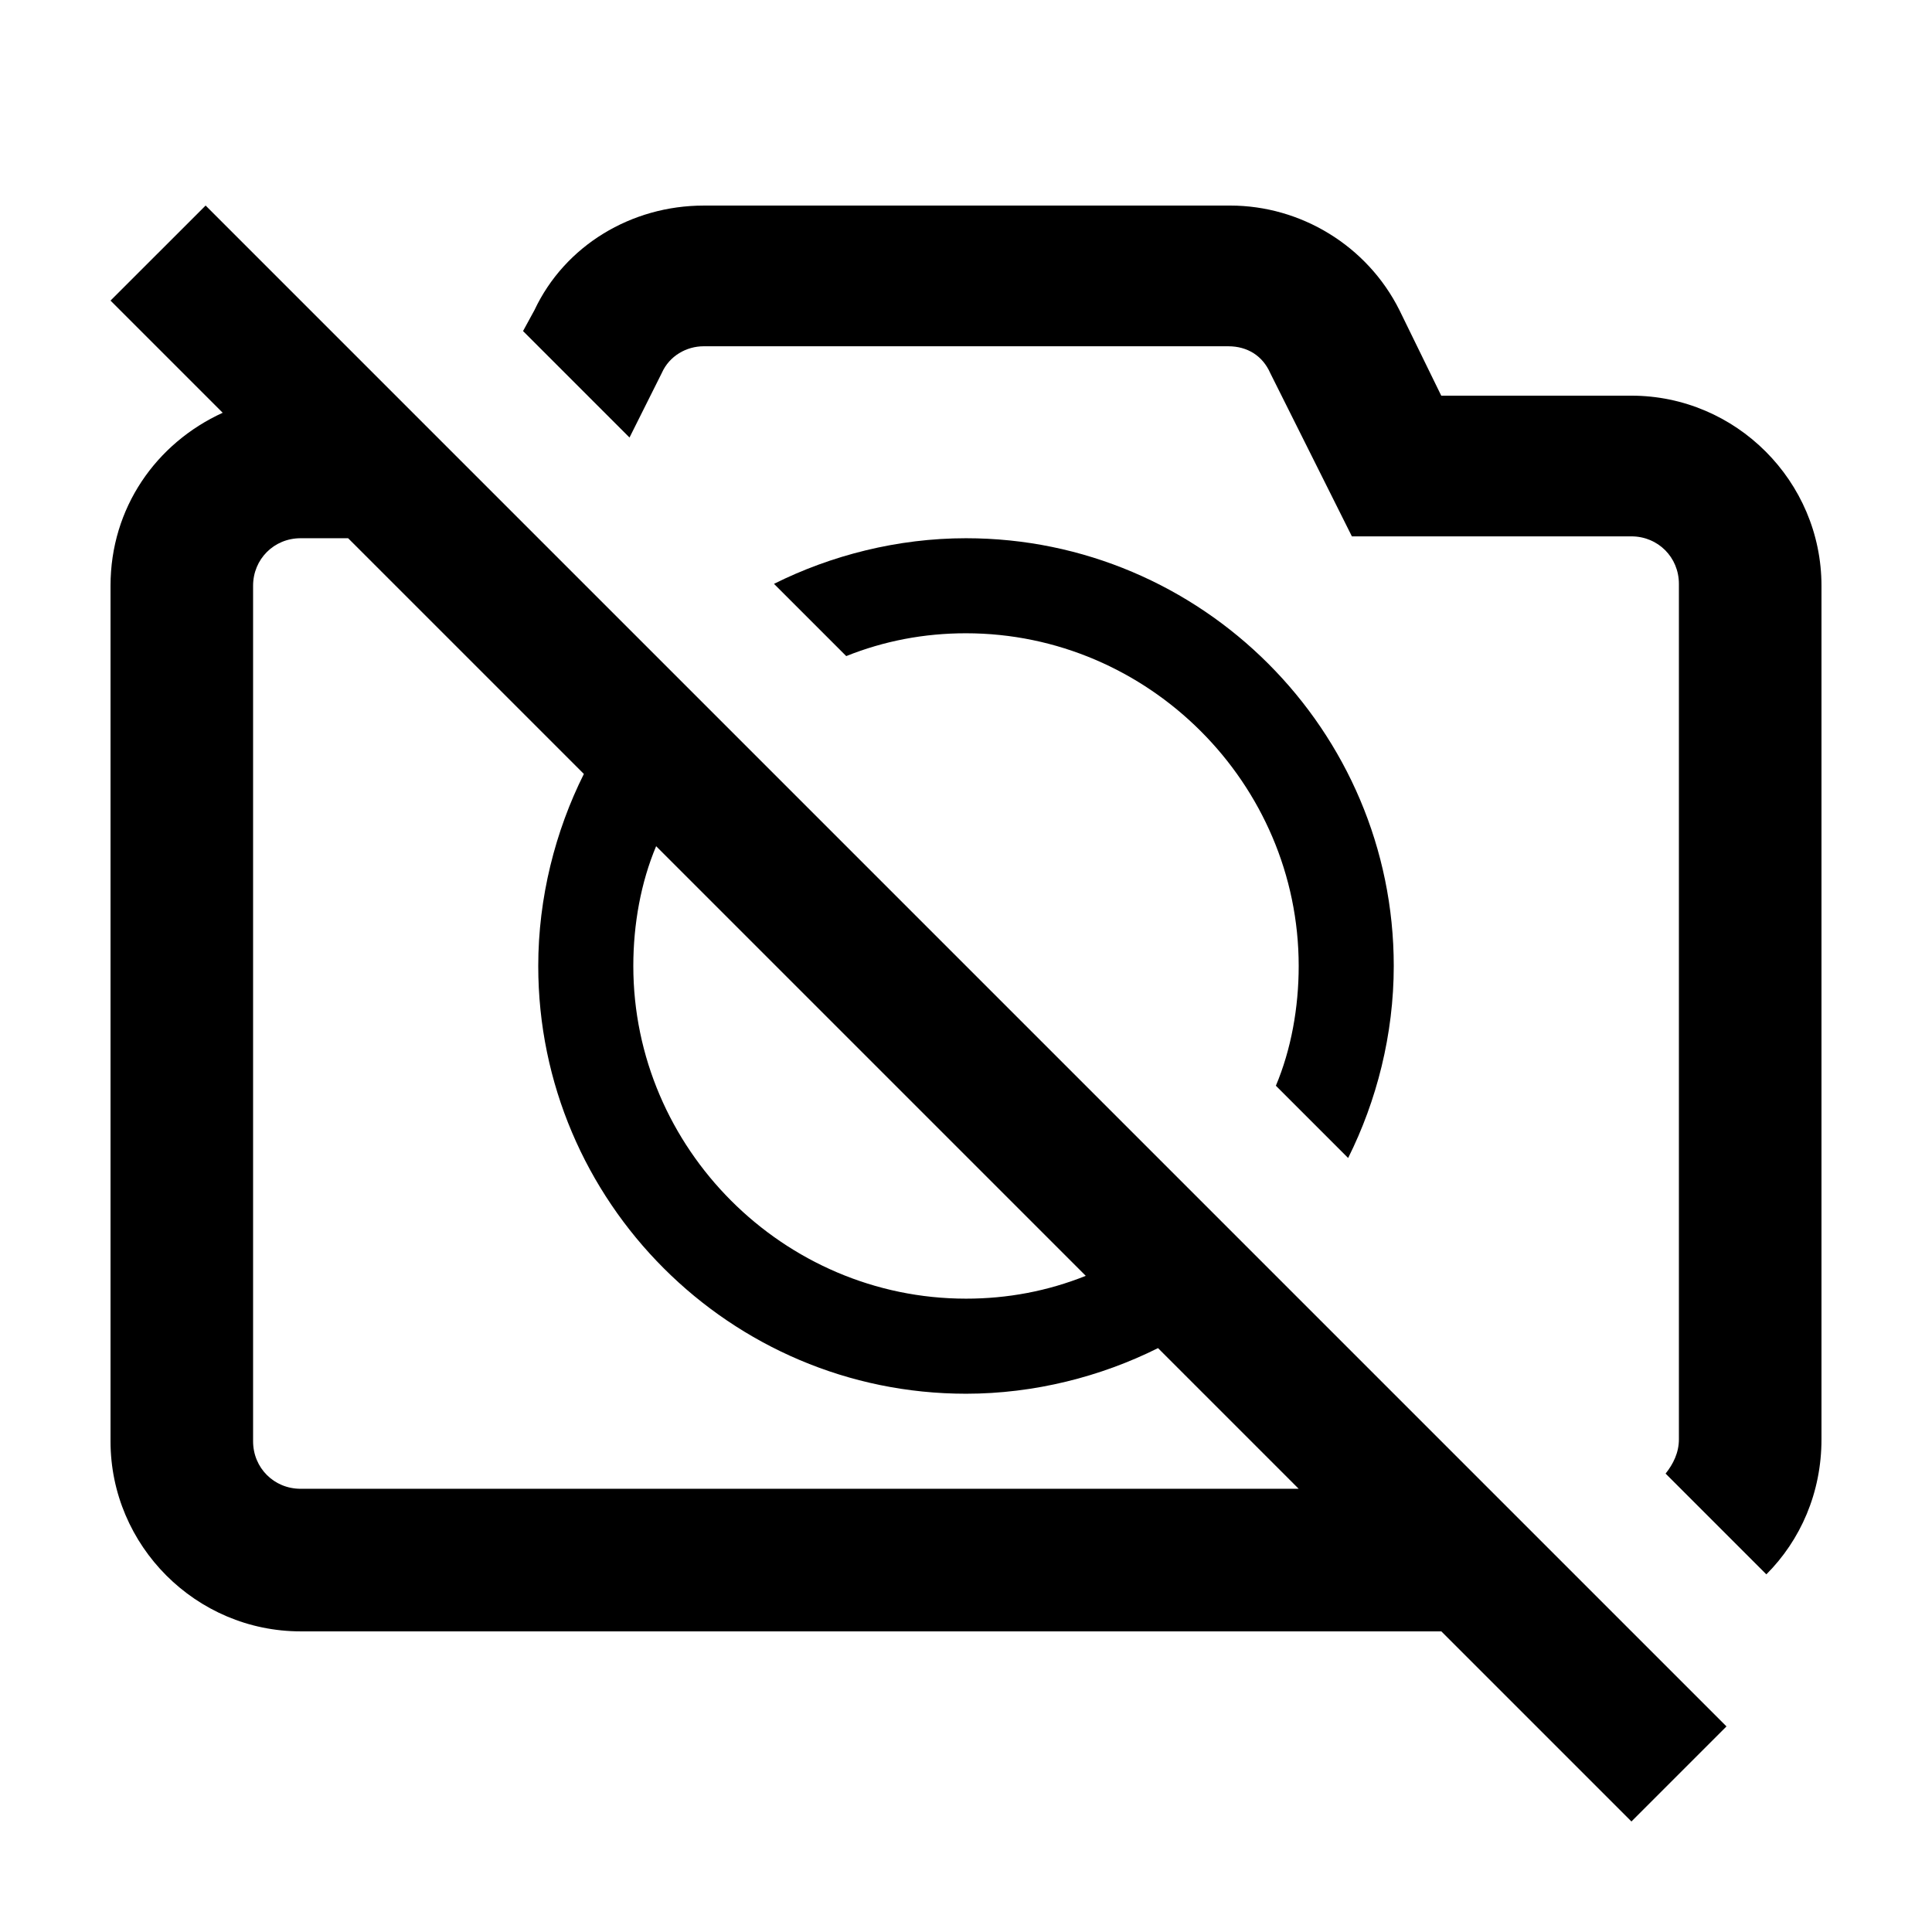
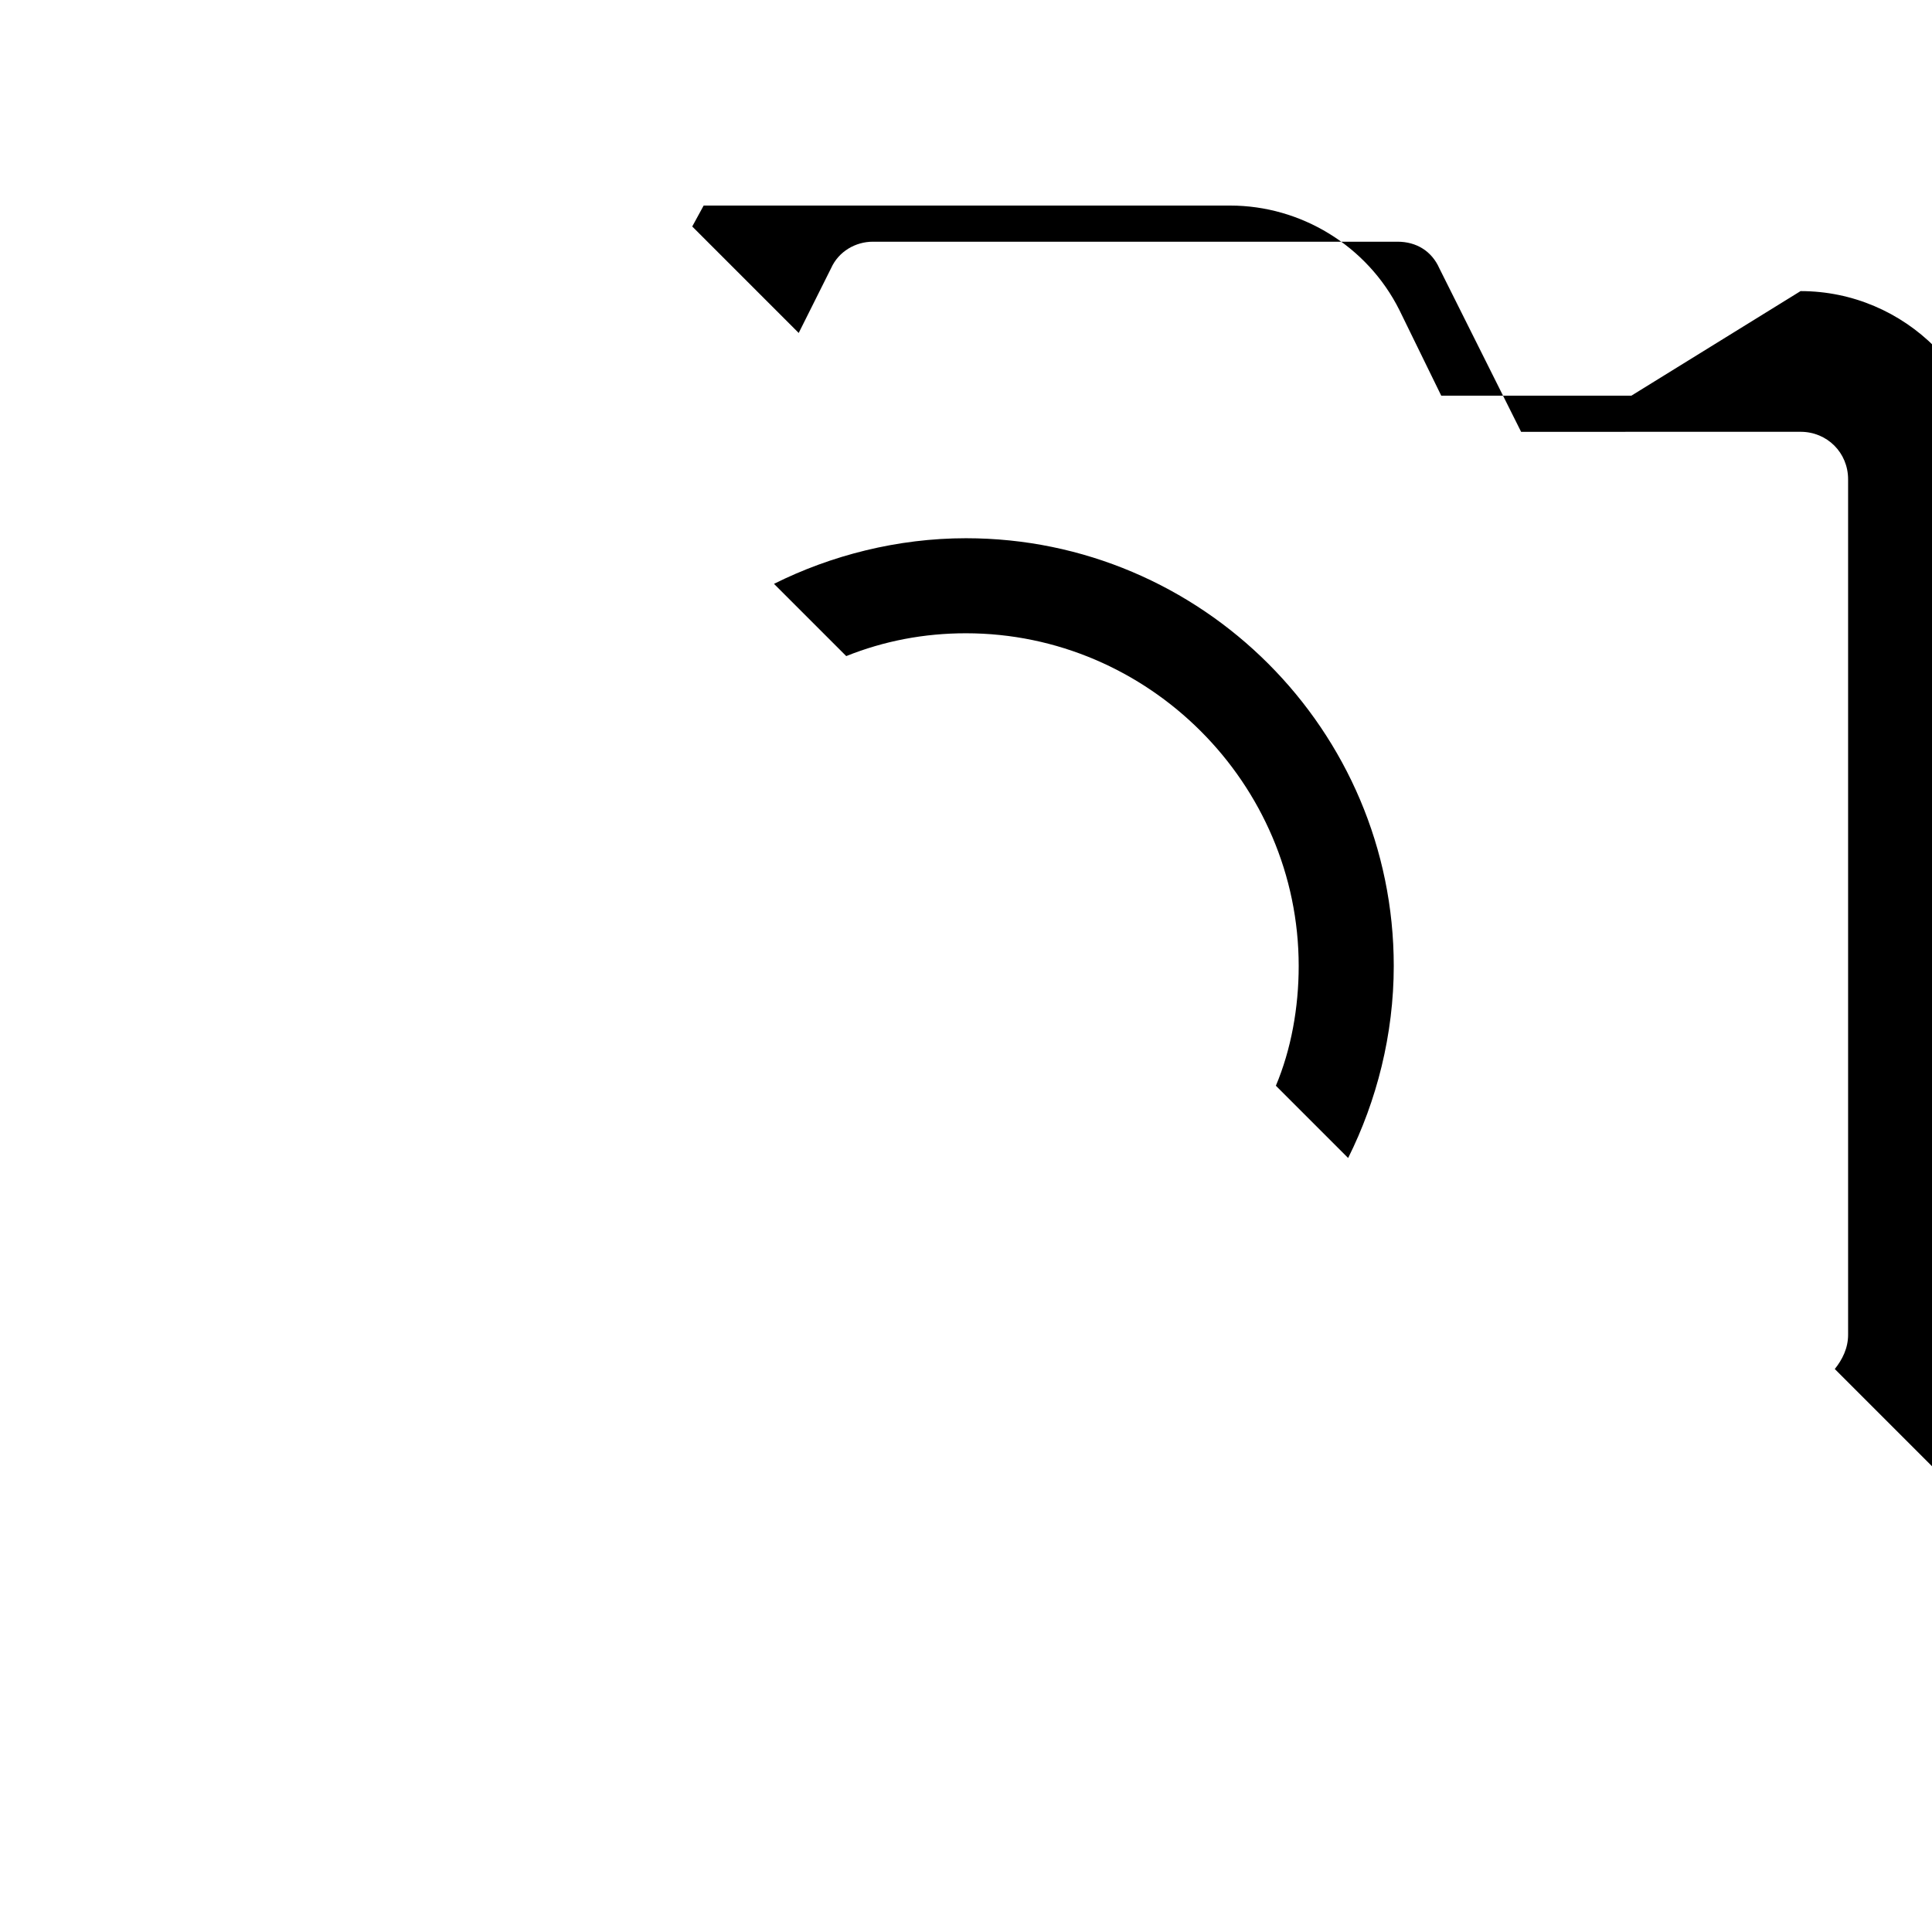
<svg xmlns="http://www.w3.org/2000/svg" fill="#000000" width="800px" height="800px" version="1.1" viewBox="144 144 512 512">
  <g>
-     <path d="m576.33 248.86h-50.383l-11.082-22.672c-8.566-17.129-26.199-27.711-44.84-27.711l-139.55 0.004c-19.145 0-36.777 10.578-44.84 27.711l-3.023 5.543 28.215 28.215 8.566-17.129c2.016-4.535 6.551-7.055 11.082-7.055h139.05c5.039 0 9.07 2.519 11.082 7.055l21.664 43.328 74.062-0.008c7.055 0 12.594 5.543 12.594 12.594v226.71c0 3.527-1.512 6.551-3.527 9.07l26.703 26.703c9.07-9.07 14.609-21.664 14.609-35.77v-226.21c0-27.711-22.668-50.383-50.379-50.383z" />
+     <path d="m576.33 248.86h-50.383l-11.082-22.672c-8.566-17.129-26.199-27.711-44.84-27.711l-139.55 0.004l-3.023 5.543 28.215 28.215 8.566-17.129c2.016-4.535 6.551-7.055 11.082-7.055h139.05c5.039 0 9.07 2.519 11.082 7.055l21.664 43.328 74.062-0.008c7.055 0 12.594 5.543 12.594 12.594v226.71c0 3.527-1.512 6.551-3.527 9.07l26.703 26.703c9.07-9.07 14.609-21.664 14.609-35.77v-226.21c0-27.711-22.668-50.383-50.379-50.383z" />
    <path d="m501.27 450.88c7.559-15.113 12.09-32.746 12.09-50.883 0-62.473-50.883-113.36-113.36-113.36-18.137 0-35.77 4.535-50.883 12.09l19.145 19.145c10.078-4.031 20.656-6.047 31.738-6.047 48.367 0 88.168 39.801 88.168 88.168 0 11.082-2.016 22.168-6.047 31.738z" />
-     <path d="m173.29 223.66 29.727 29.727c-17.637 8.059-29.727 25.191-29.727 45.848v226.71c0 27.711 22.672 50.383 50.383 50.383h302.29l50.383 50.383 25.191-25.191-403.05-403.05zm144.59 144.59 113.86 113.86c-10.078 4.031-20.656 6.047-31.738 6.047-48.367 0-88.168-39.801-88.168-88.168 0-11.082 2.016-22.164 6.047-31.738zm-106.81-69.02c0-7.055 5.543-12.594 12.594-12.594h12.594l62.473 62.473c-7.559 15.113-12.09 32.746-12.09 50.883 0 62.473 50.883 113.36 113.36 113.36 18.137 0 35.77-4.535 50.883-12.09l37.281 37.281h-264.5c-7.055 0-12.594-5.543-12.594-12.594z" />
  </g>
</svg>